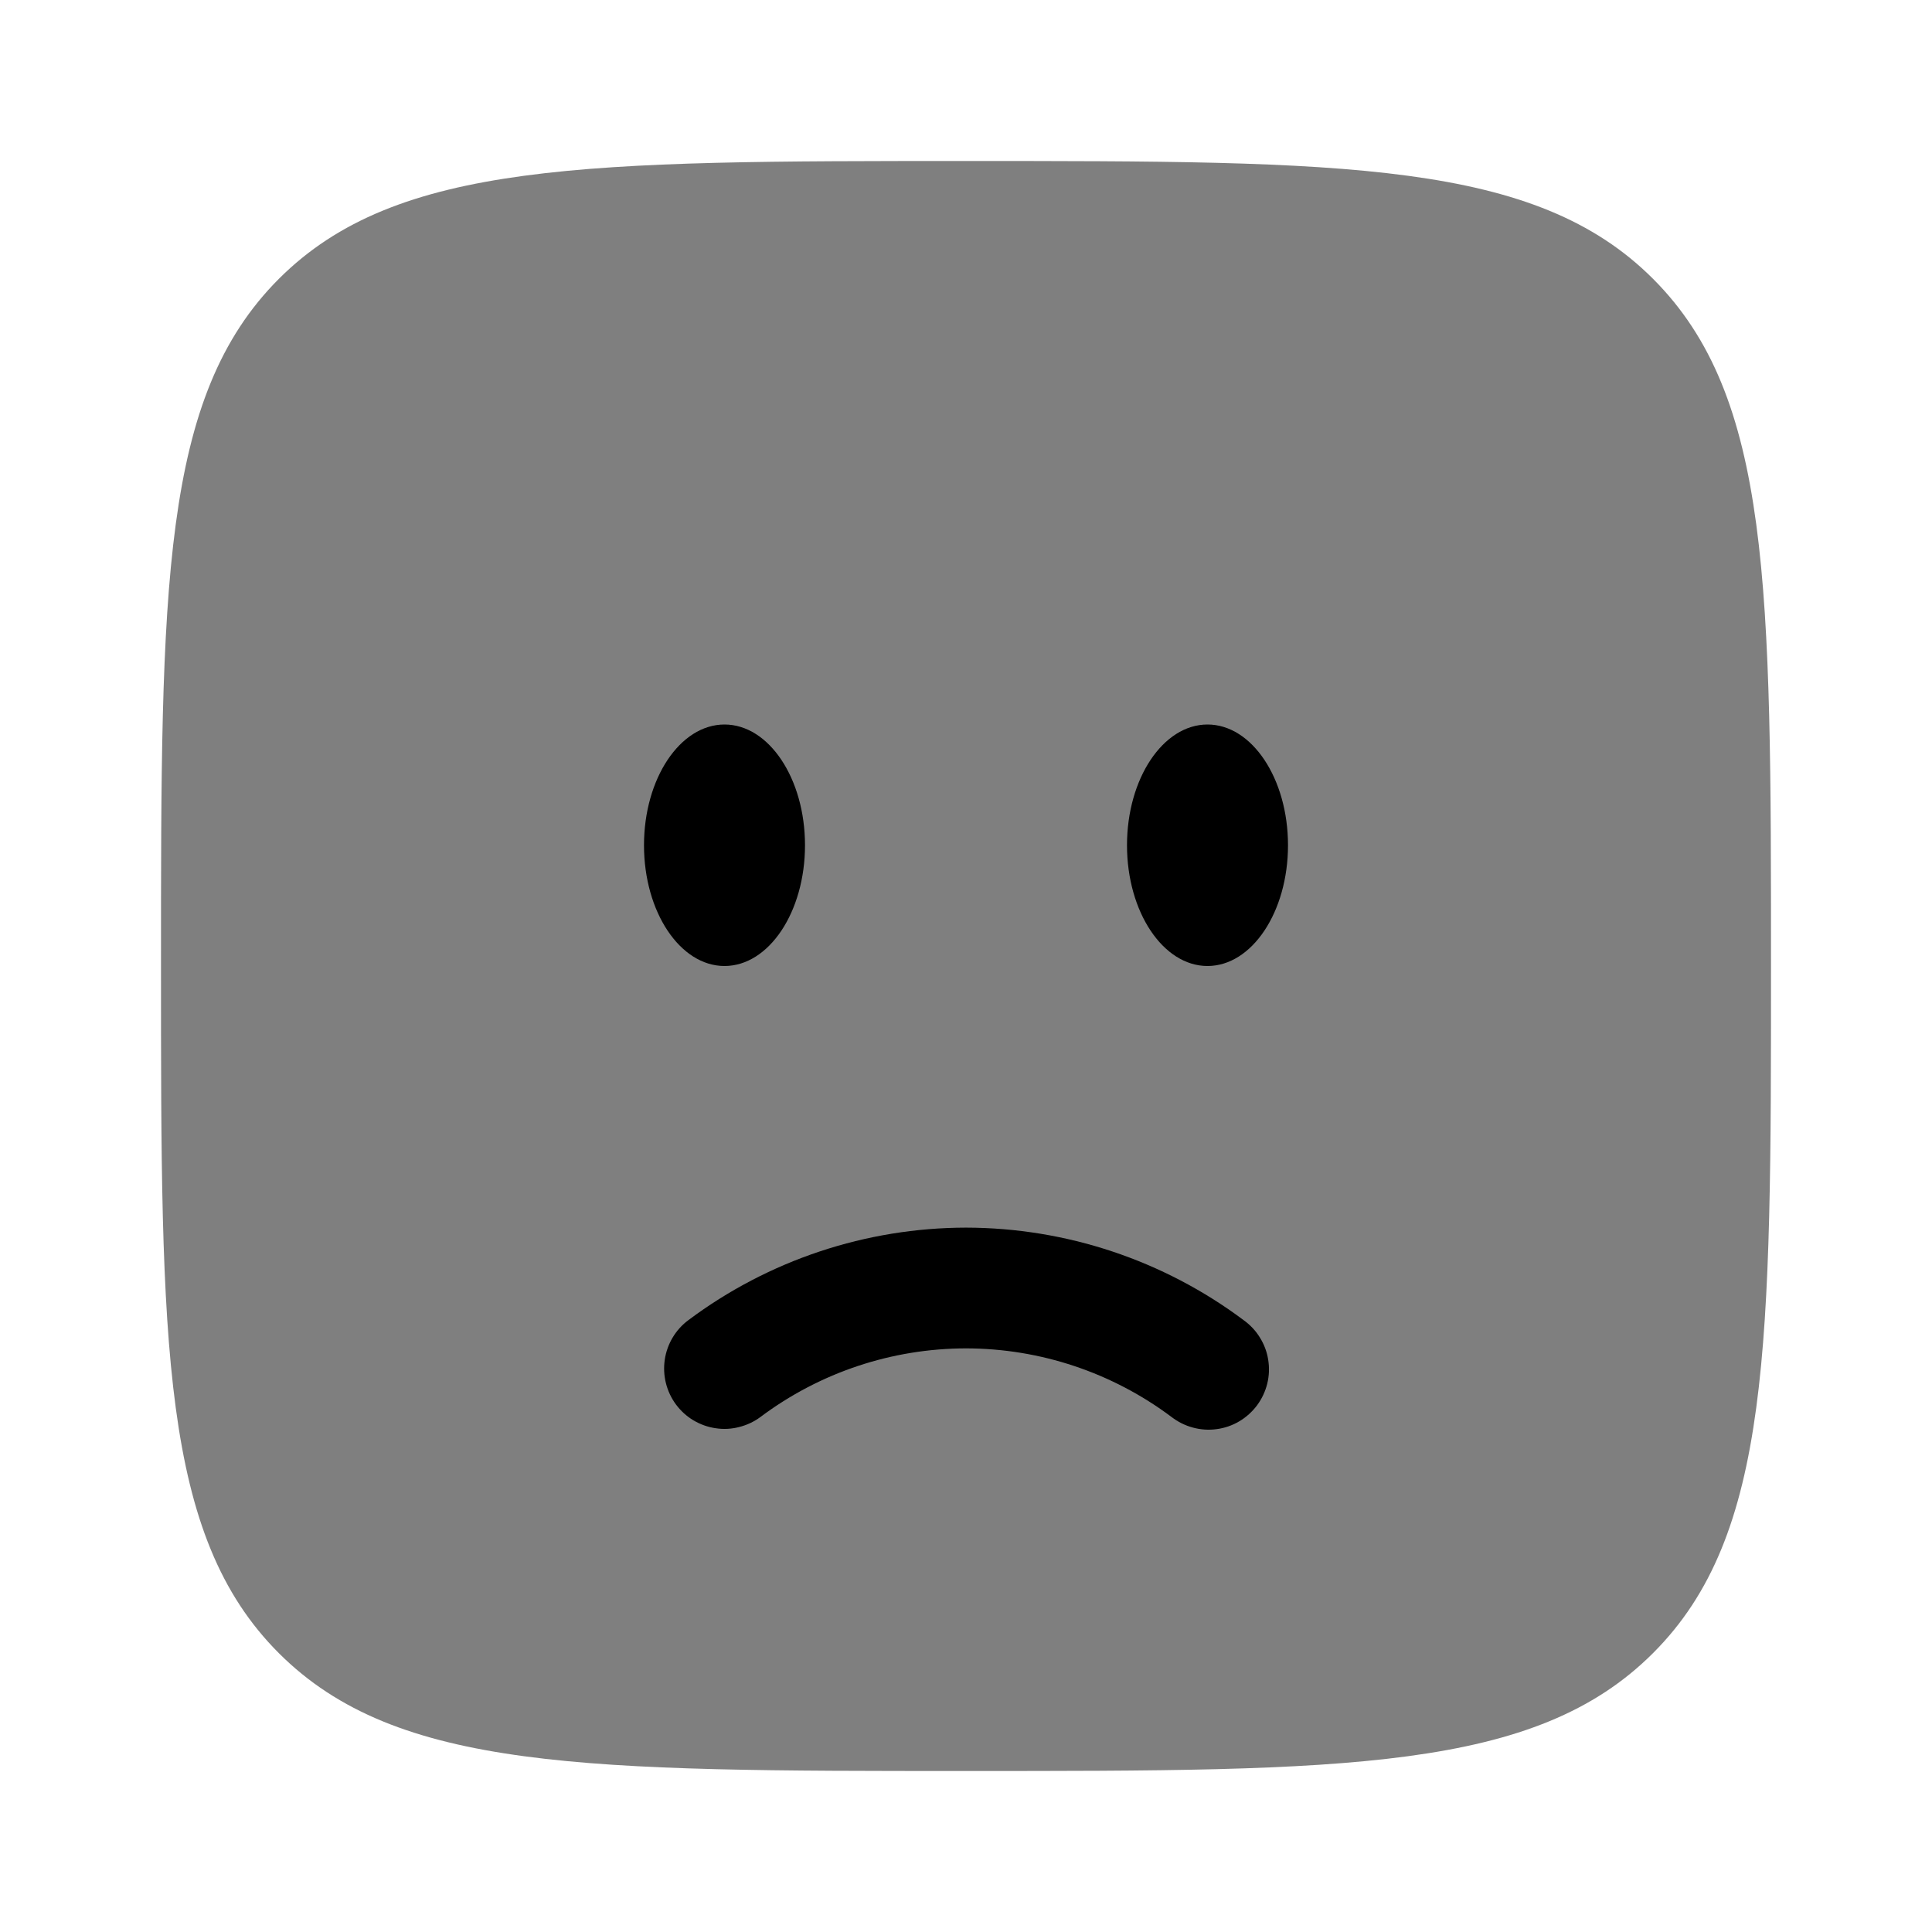
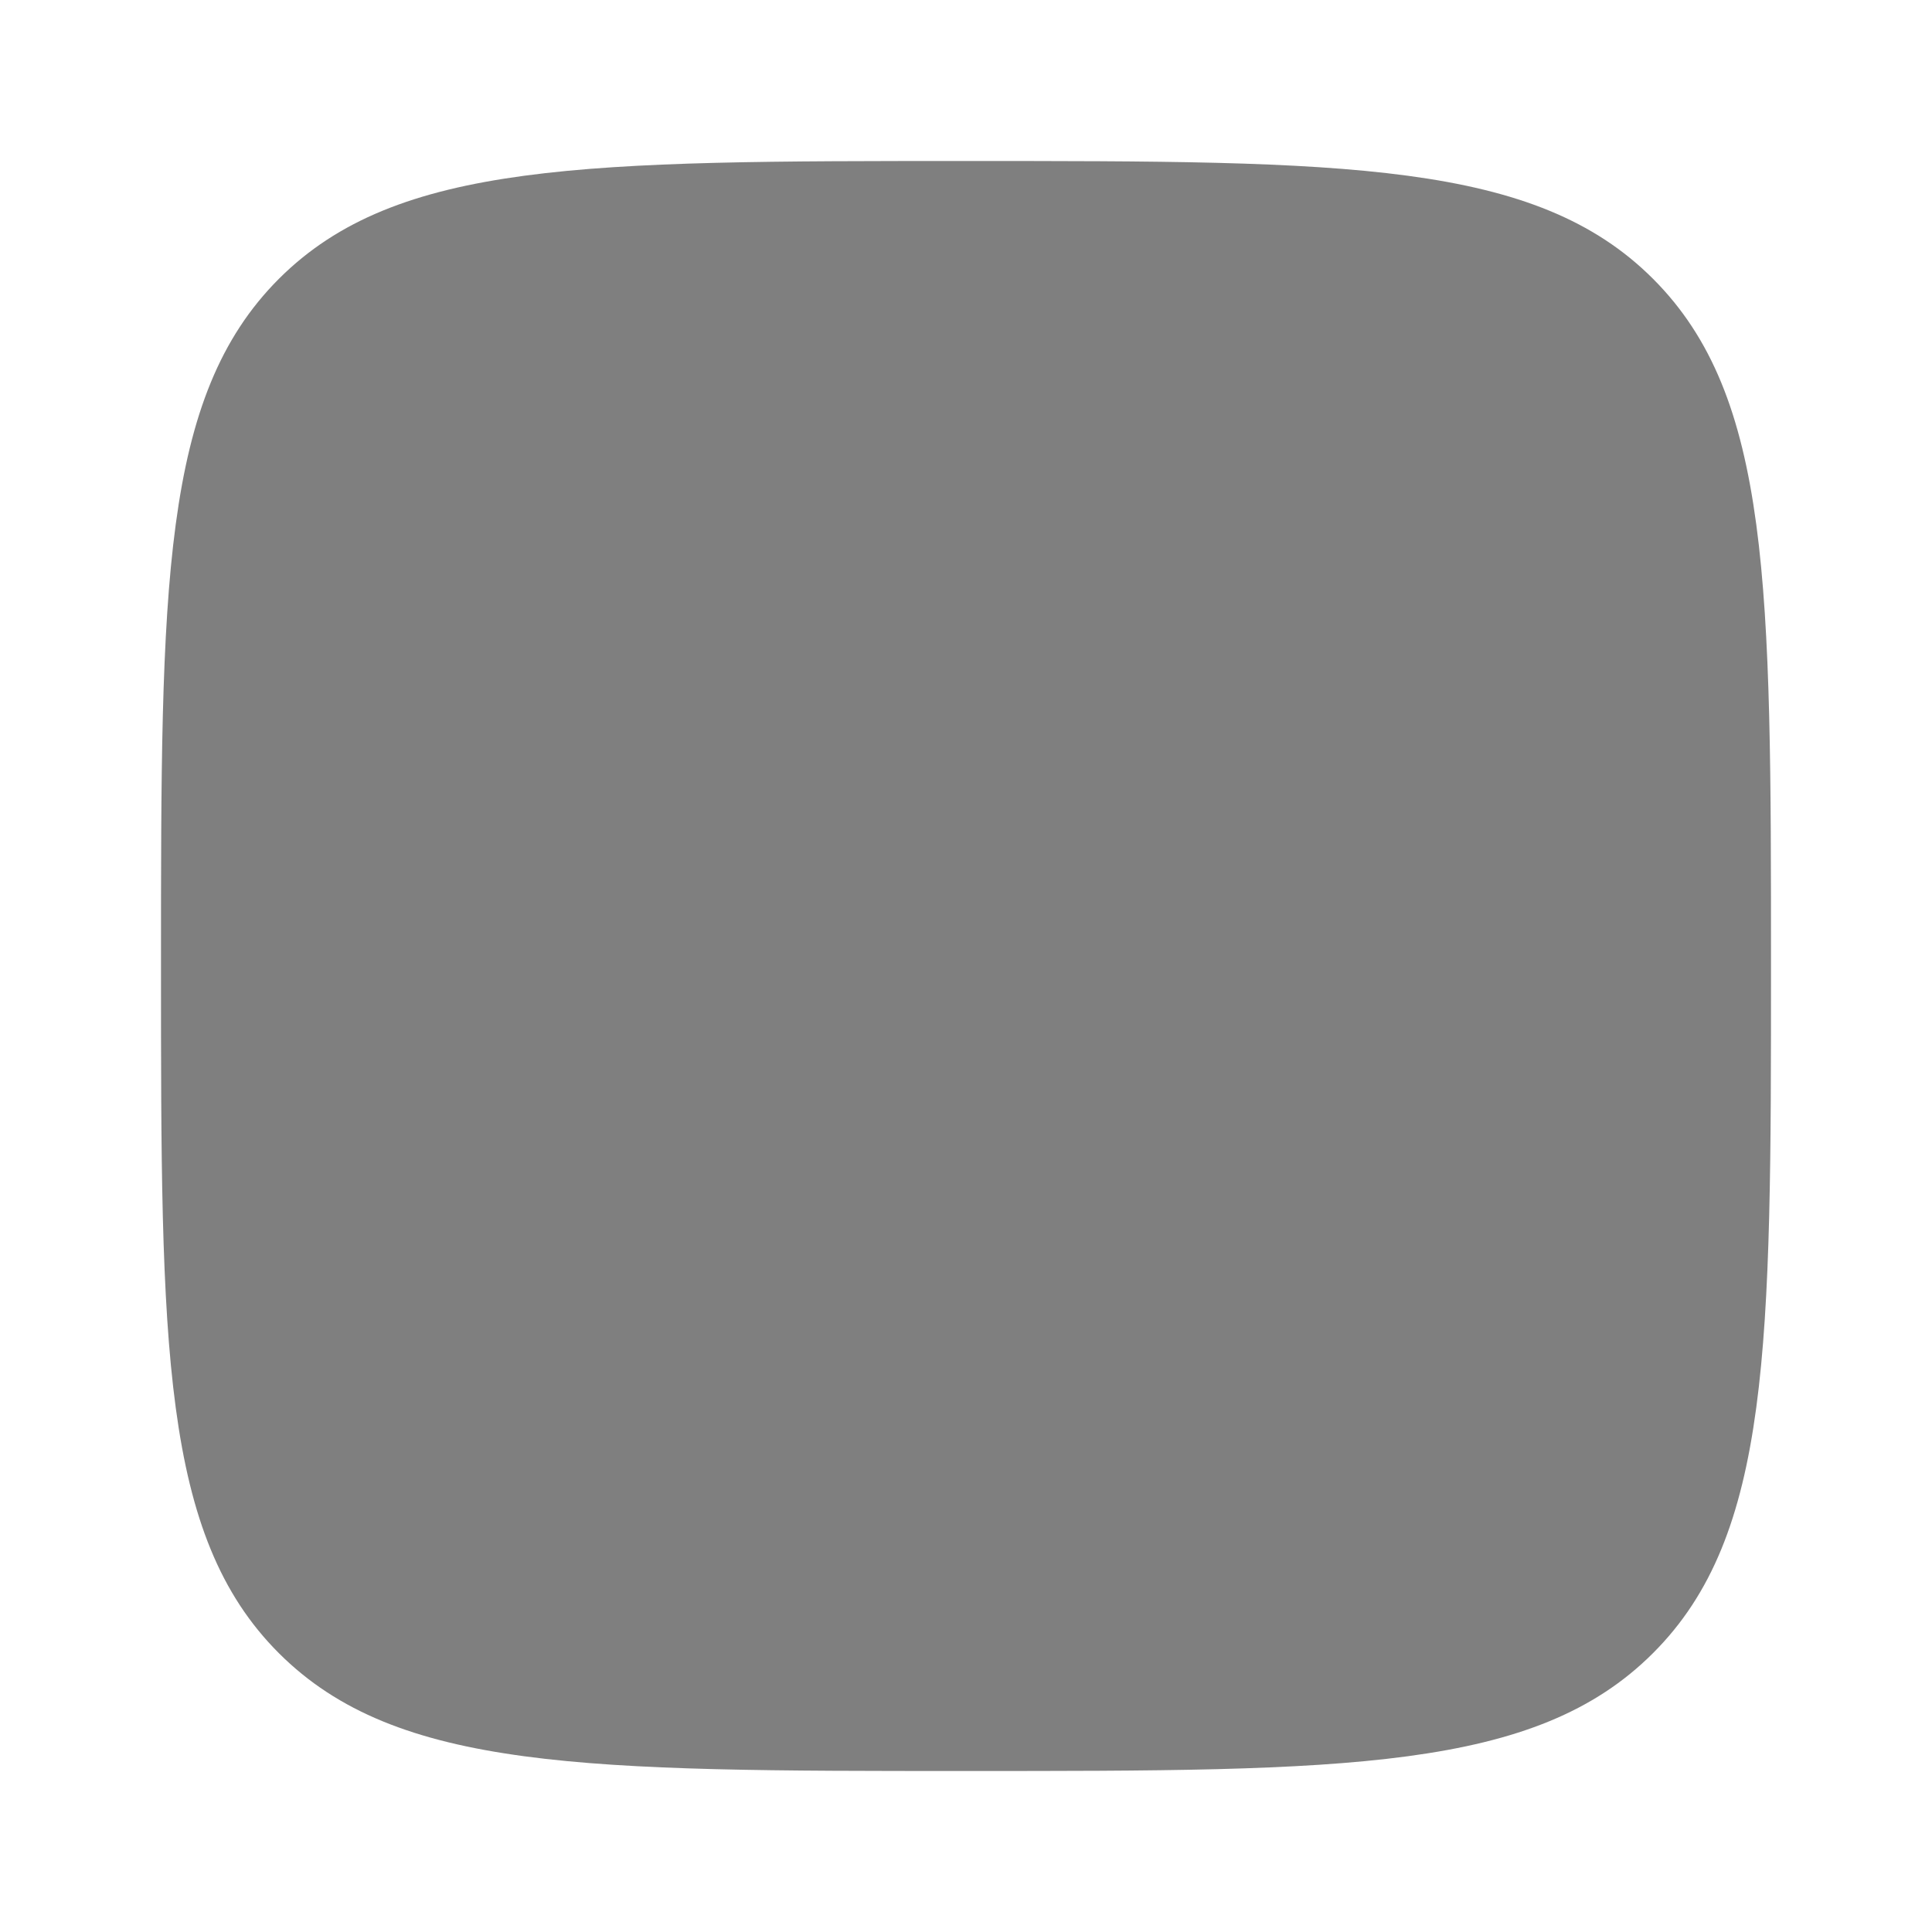
<svg xmlns="http://www.w3.org/2000/svg" viewBox="0 0 24 24" id="icon" fill="currentColor">
  <path opacity="0.5" d="M3.464 20.536C4.93 22 7.286 22 12 22C16.714 22 19.071 22 20.535 20.535C22 19.072 22 16.714 22 12C22 7.286 22 4.929 20.535 3.464C19.072 2 16.714 2 12 2C7.286 2 4.929 2 3.464 3.464C2 4.93 2 7.286 2 12C2 16.714 2 19.072 3.464 20.536Z" />
-   <path d="M8.397 17.447C8.456 17.526 8.529 17.593 8.614 17.644C8.699 17.694 8.792 17.728 8.89 17.742C8.987 17.757 9.087 17.752 9.182 17.727C9.278 17.703 9.368 17.661 9.447 17.602C10.184 17.05 11.079 16.751 12 16.75C12.921 16.751 13.816 17.05 14.553 17.602C14.632 17.663 14.722 17.708 14.819 17.734C14.915 17.76 15.016 17.767 15.115 17.753C15.214 17.74 15.309 17.707 15.395 17.656C15.481 17.605 15.556 17.537 15.616 17.457C15.675 17.377 15.718 17.286 15.742 17.189C15.766 17.092 15.77 16.991 15.754 16.892C15.739 16.793 15.703 16.699 15.65 16.614C15.598 16.529 15.528 16.456 15.447 16.398C14.452 15.654 13.243 15.252 12 15.25C10.757 15.252 9.548 15.654 8.553 16.398C8.393 16.516 8.287 16.694 8.258 16.89C8.229 17.087 8.279 17.287 8.397 17.447ZM15 12C15.552 12 16 11.328 16 10.5C16 9.672 15.552 9 15 9C14.448 9 14 9.672 14 10.5C14 11.328 14.448 12 15 12ZM9 12C9.552 12 10 11.328 10 10.5C10 9.672 9.552 9 9 9C8.448 9 8 9.672 8 10.5C8 11.328 8.448 12 9 12Z" />
</svg>